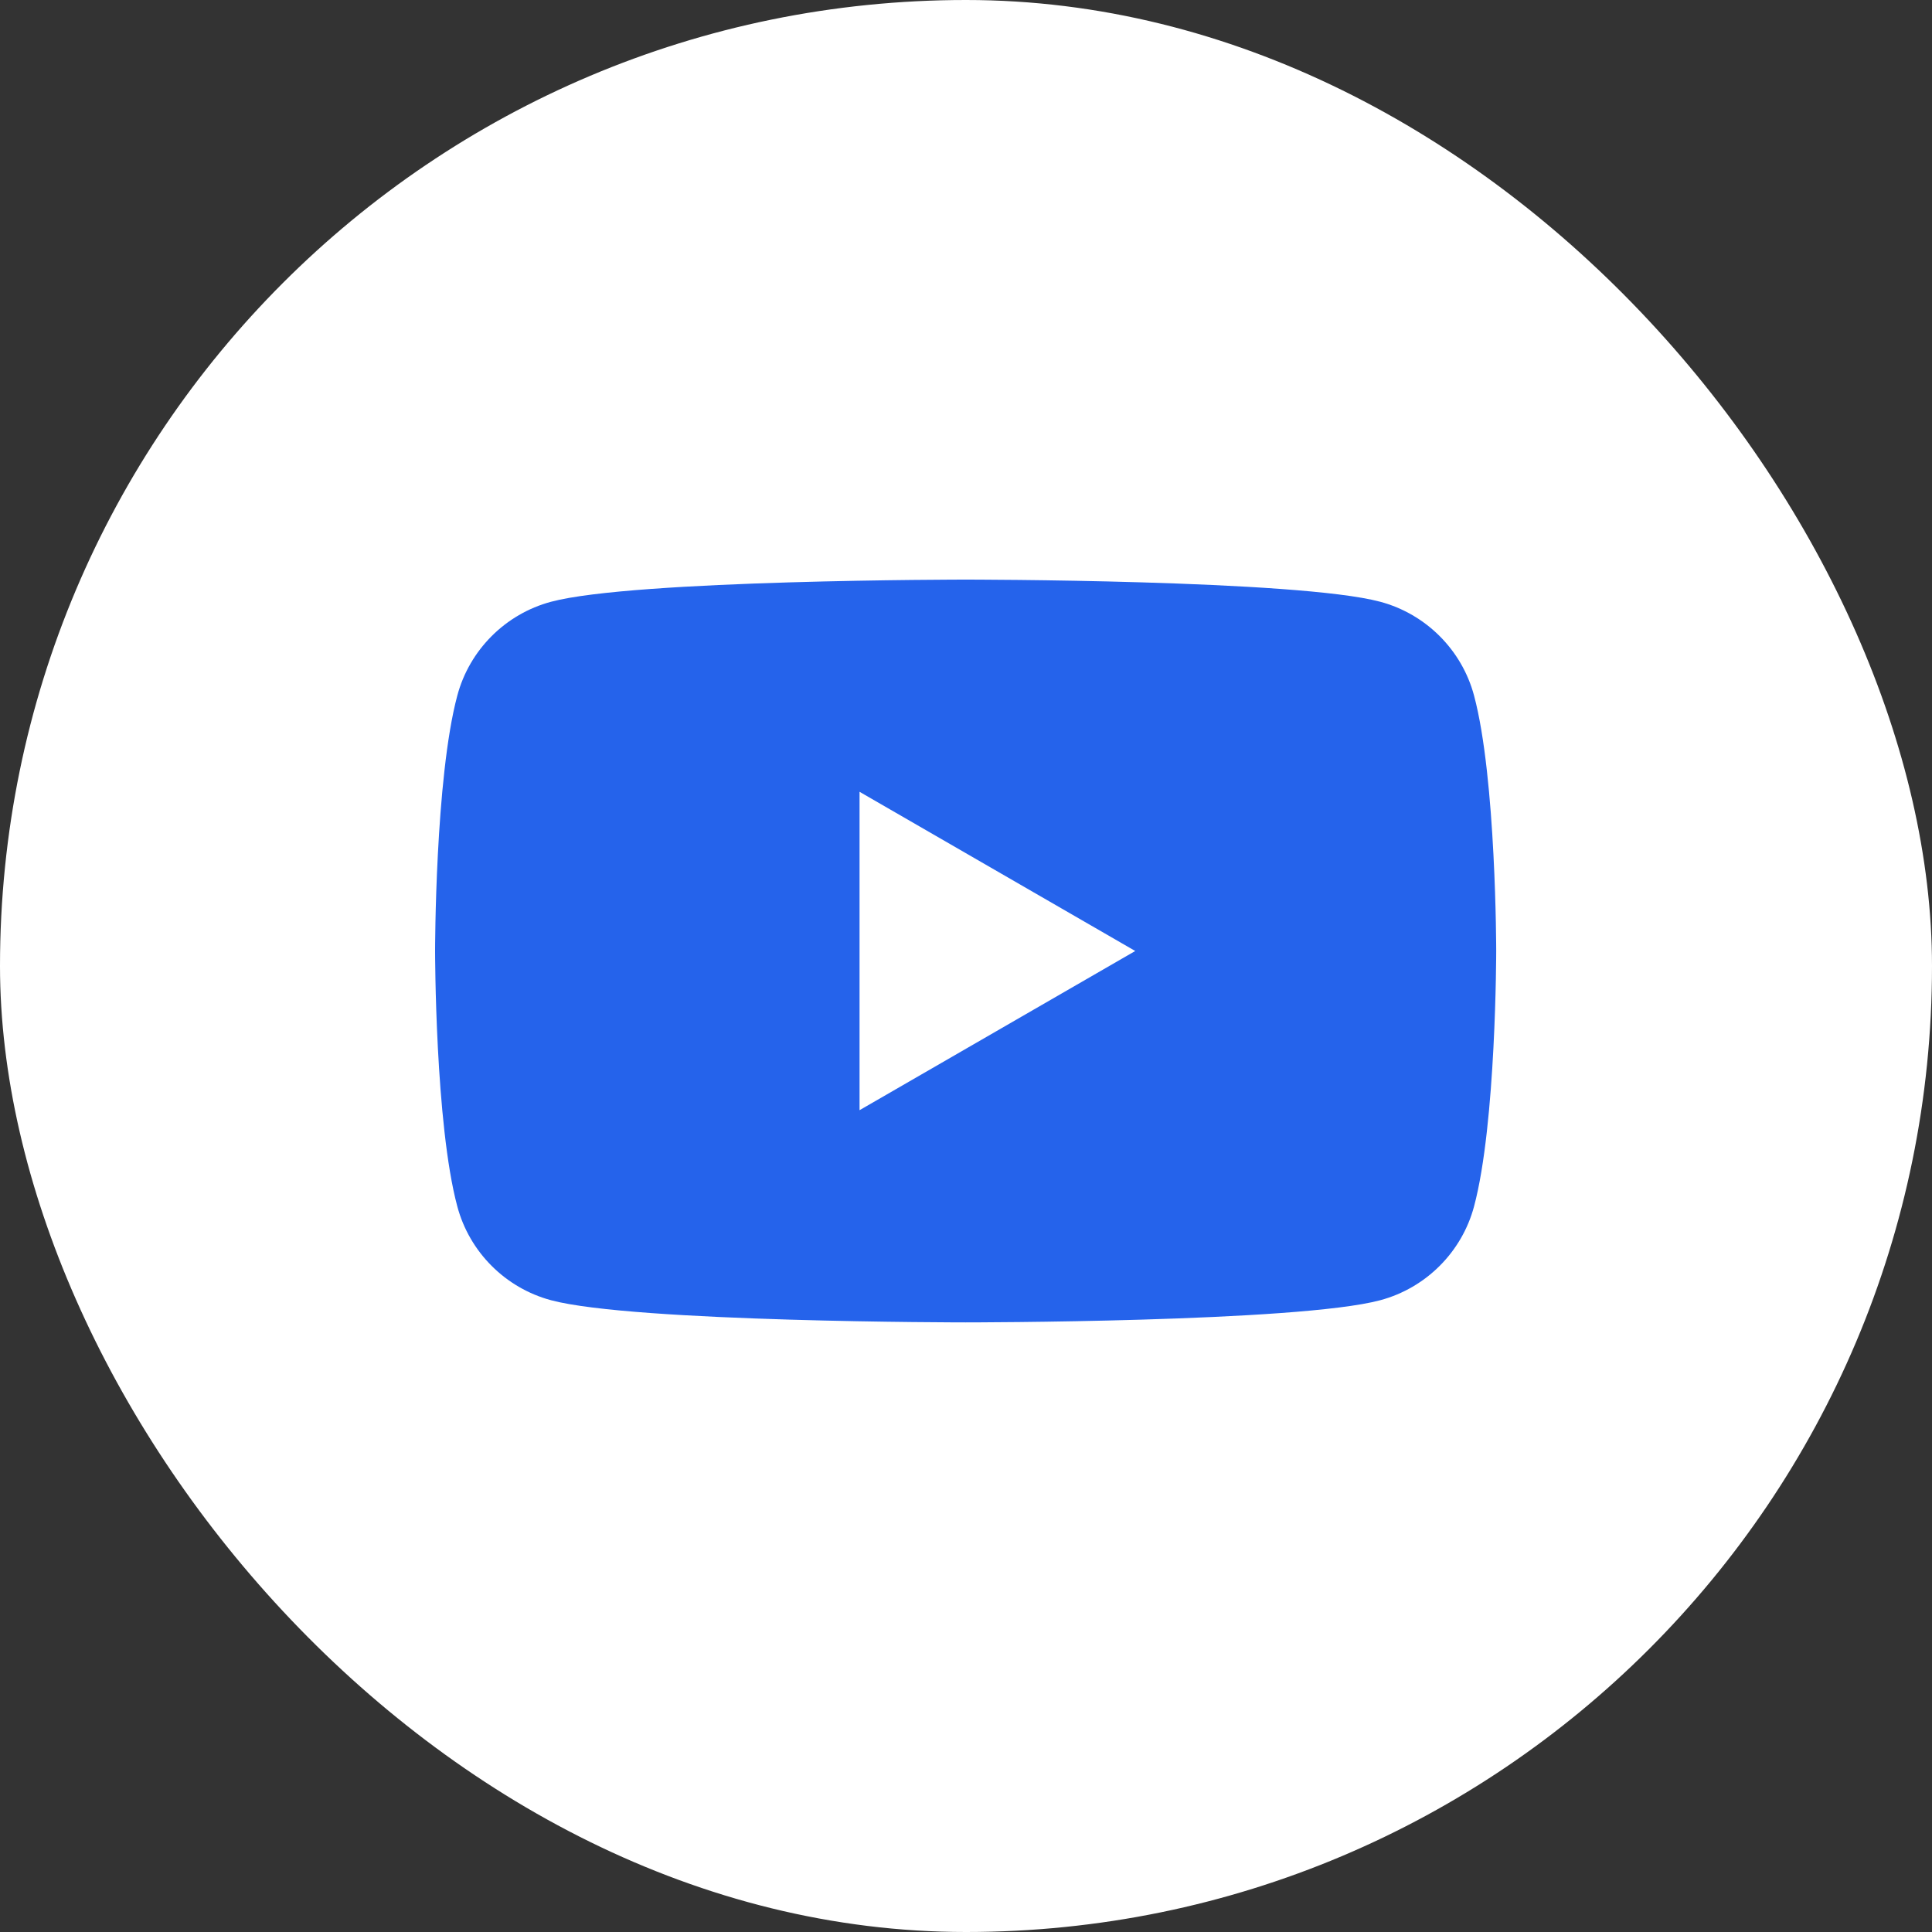
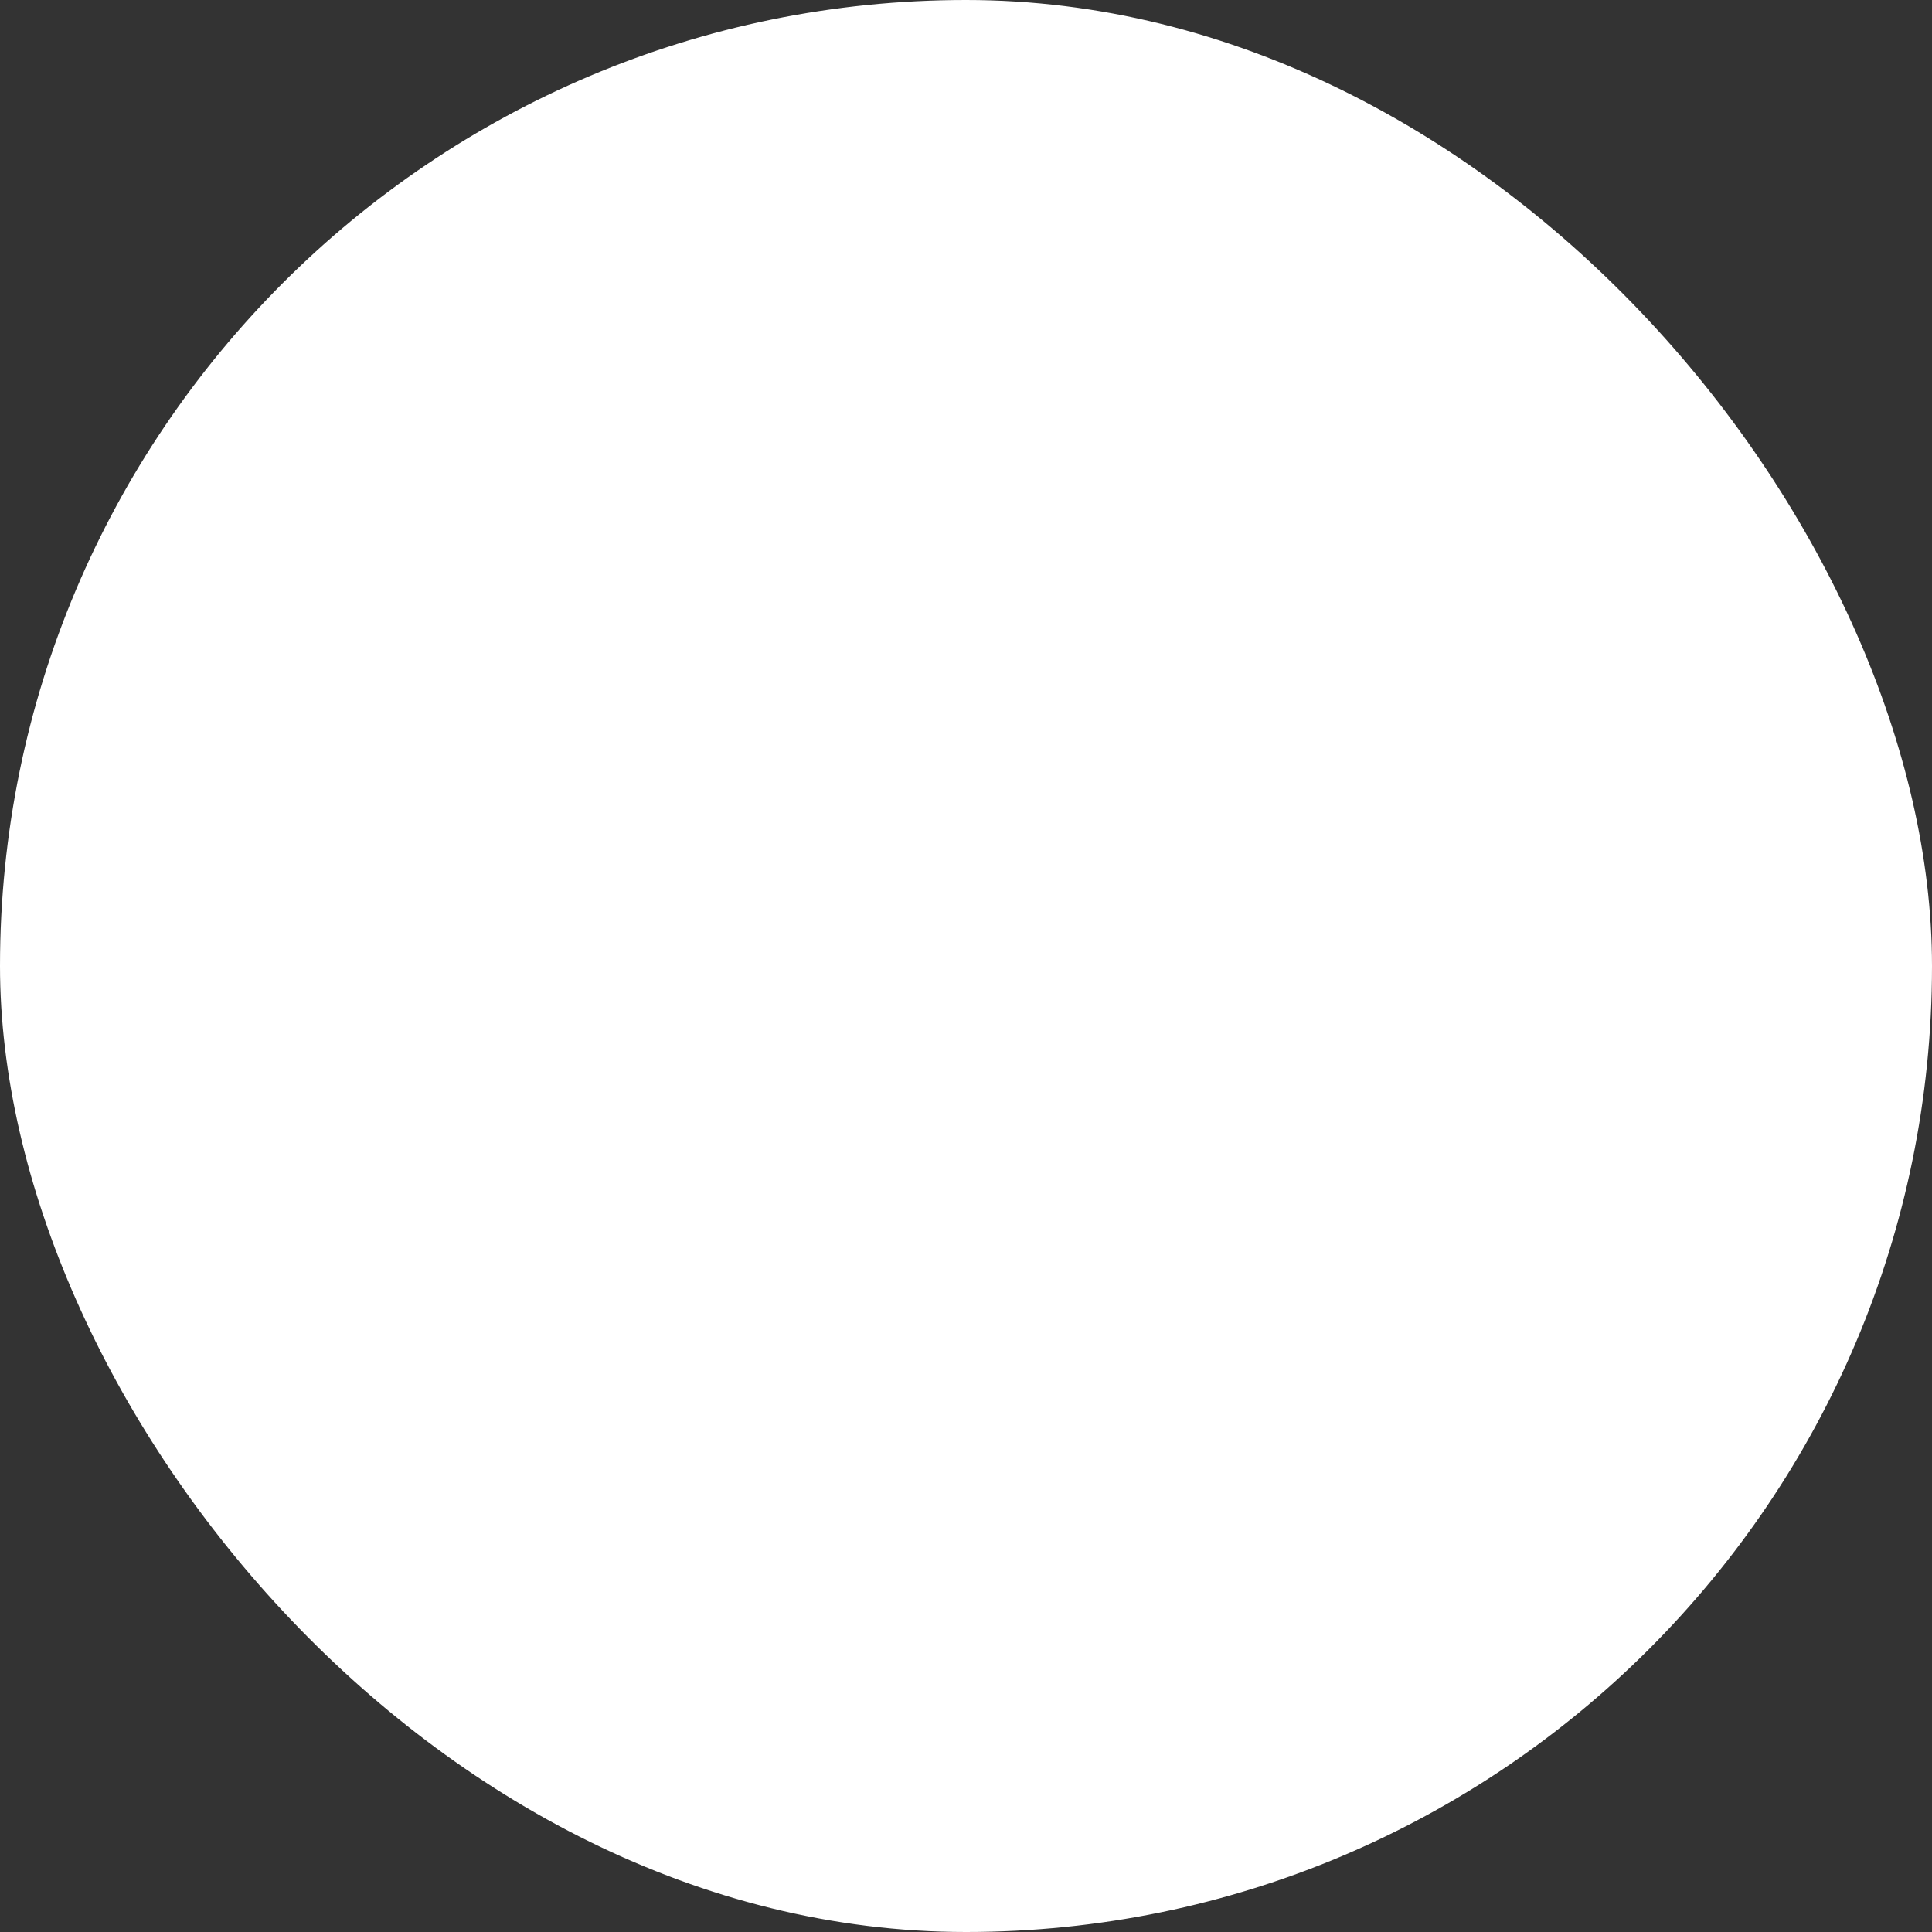
<svg xmlns="http://www.w3.org/2000/svg" width="30" height="30" viewBox="0 0 30 30" fill="none">
  <rect x="0" y="0" width="30" height="30" fill="#333333" stroke="none" />
  <rect width="30" height="30" rx="15" fill="white" />
-   <path d="M22.889 10.801C22.7 10.092 22.141 9.534 21.432 9.344C20.147 9 14.995 9 14.995 9C14.995 9 9.842 9 8.557 9.344C7.848 9.534 7.29 10.092 7.101 10.801C6.756 12.086 6.756 14.767 6.756 14.767C6.756 14.767 6.756 17.448 7.101 18.733C7.29 19.442 7.848 20 8.557 20.19C9.842 20.534 14.995 20.534 14.995 20.534C14.995 20.534 20.147 20.534 21.432 20.19C22.141 20 22.7 19.442 22.889 18.733C23.233 17.448 23.233 14.767 23.233 14.767C23.233 14.767 23.233 12.086 22.889 10.801ZM13.347 17.239V12.295L17.628 14.767L13.347 17.239Z" fill="#2563EB" />
</svg>